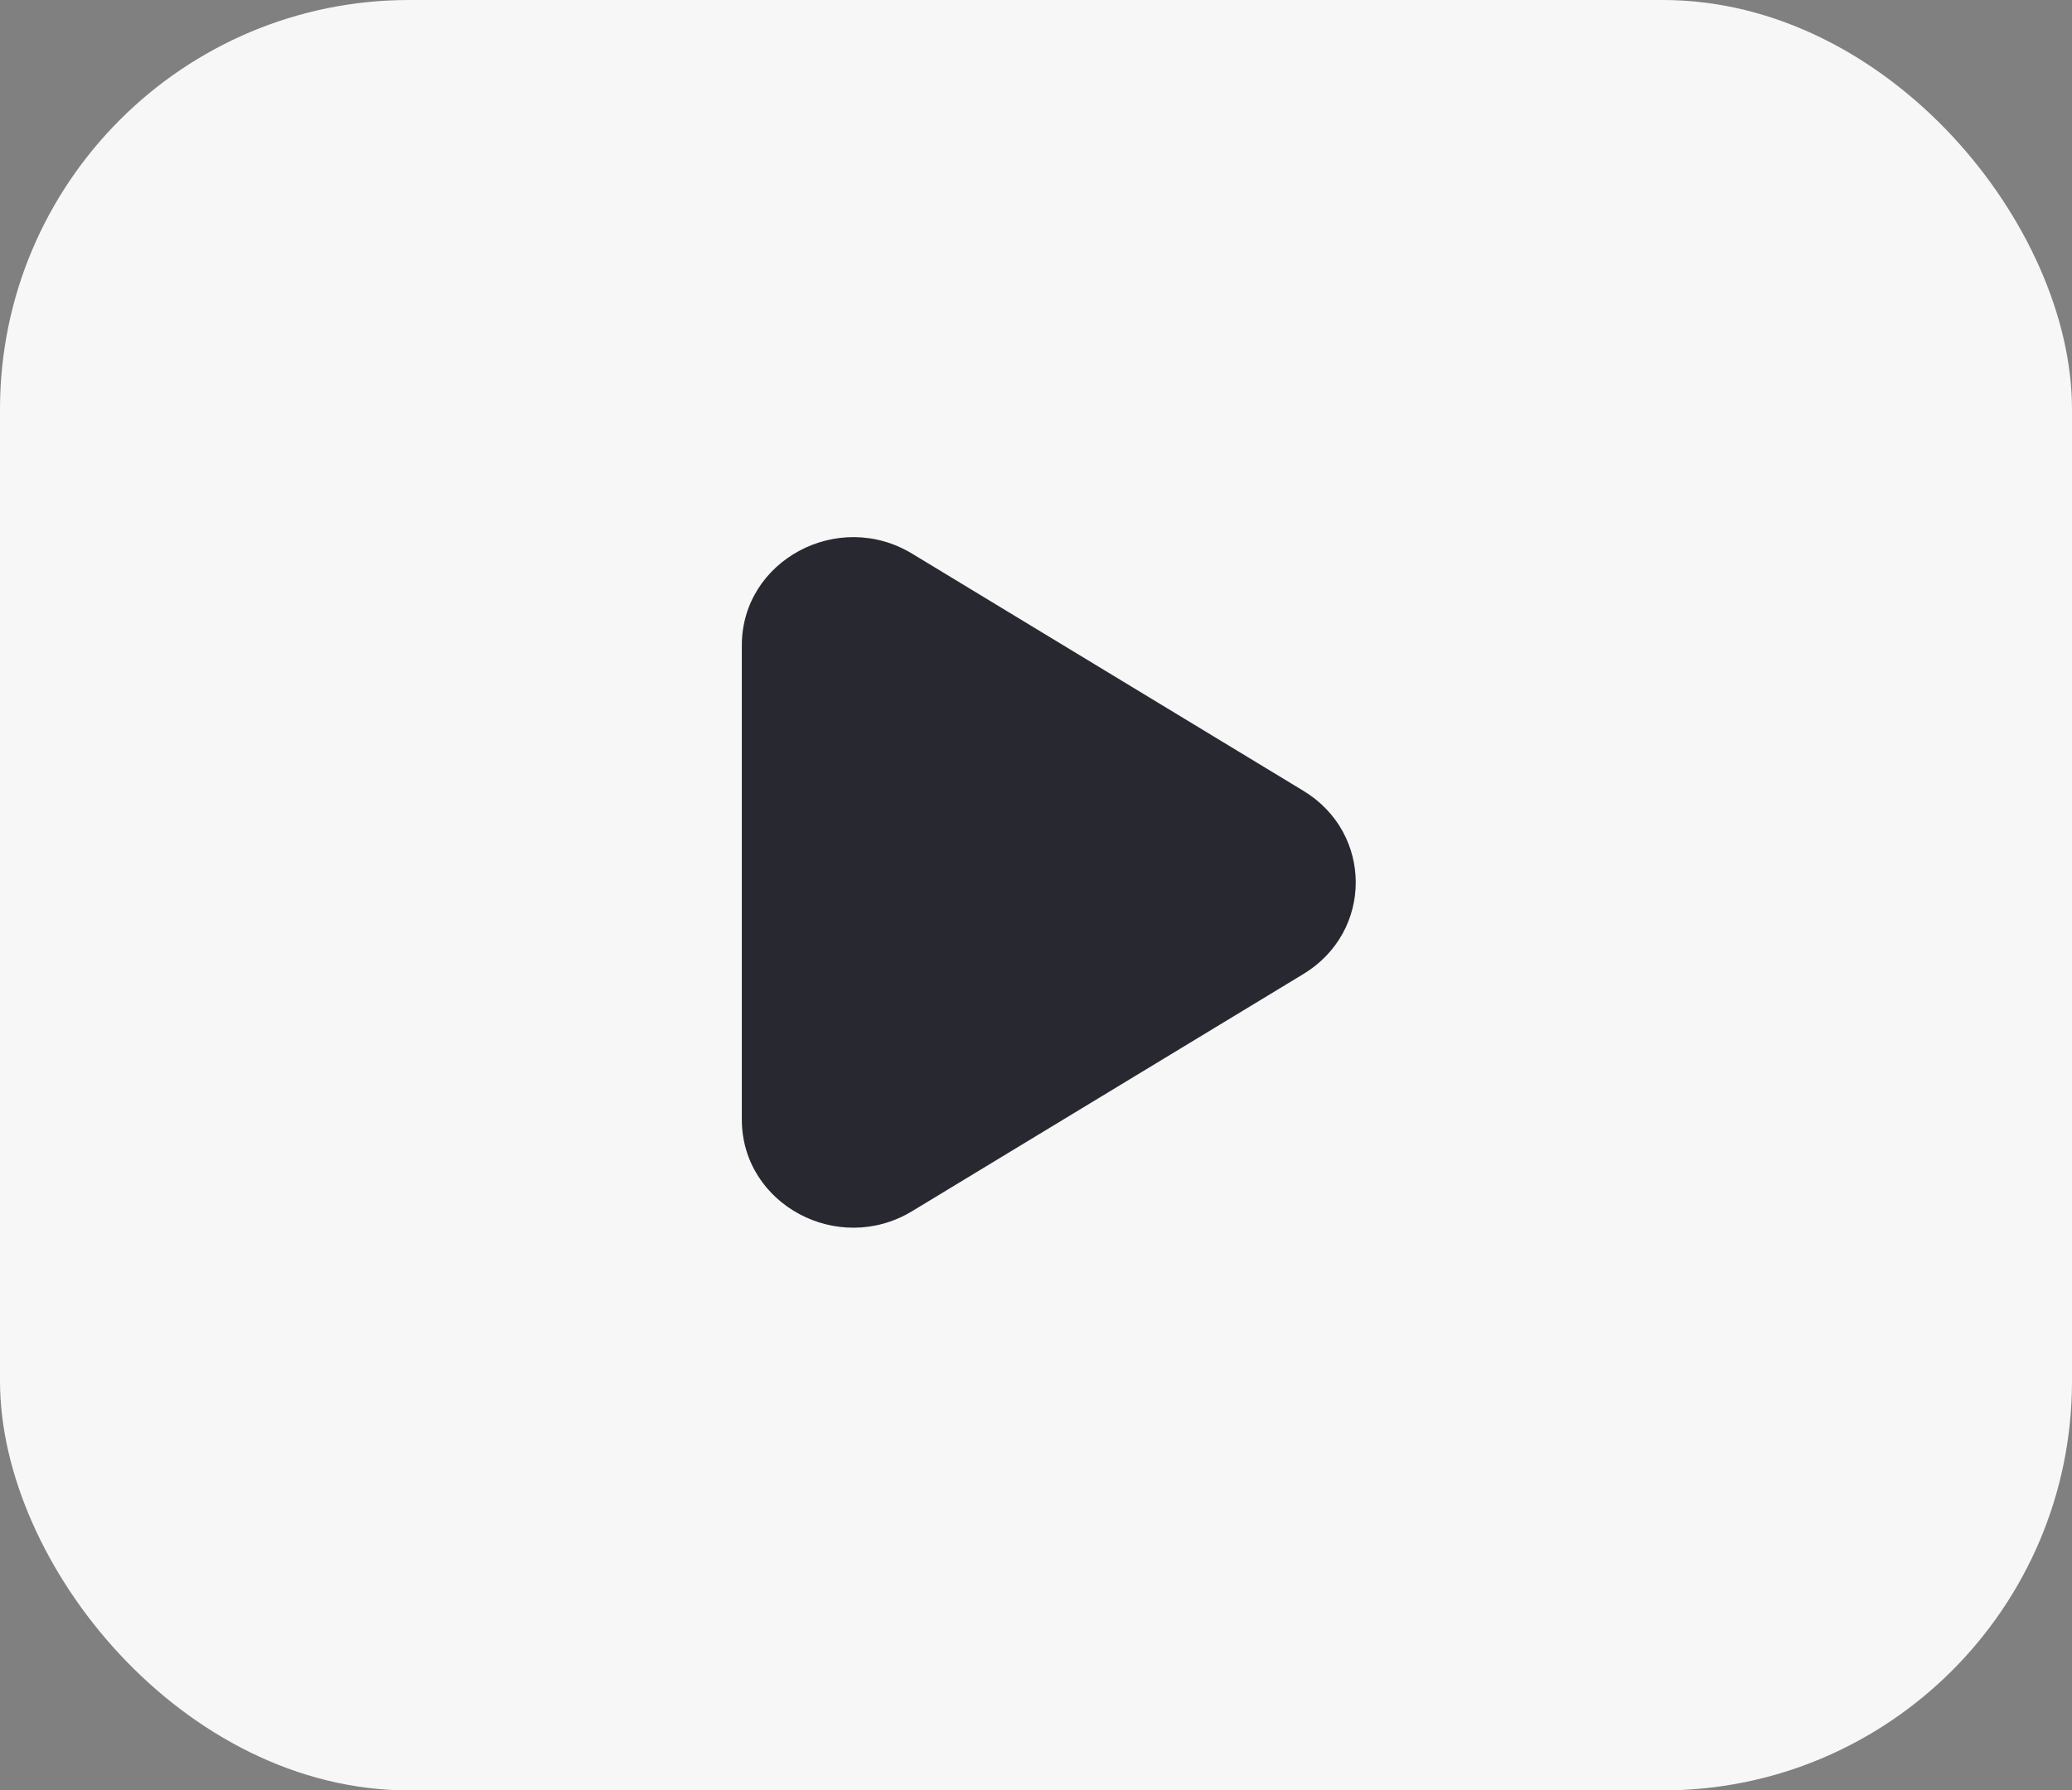
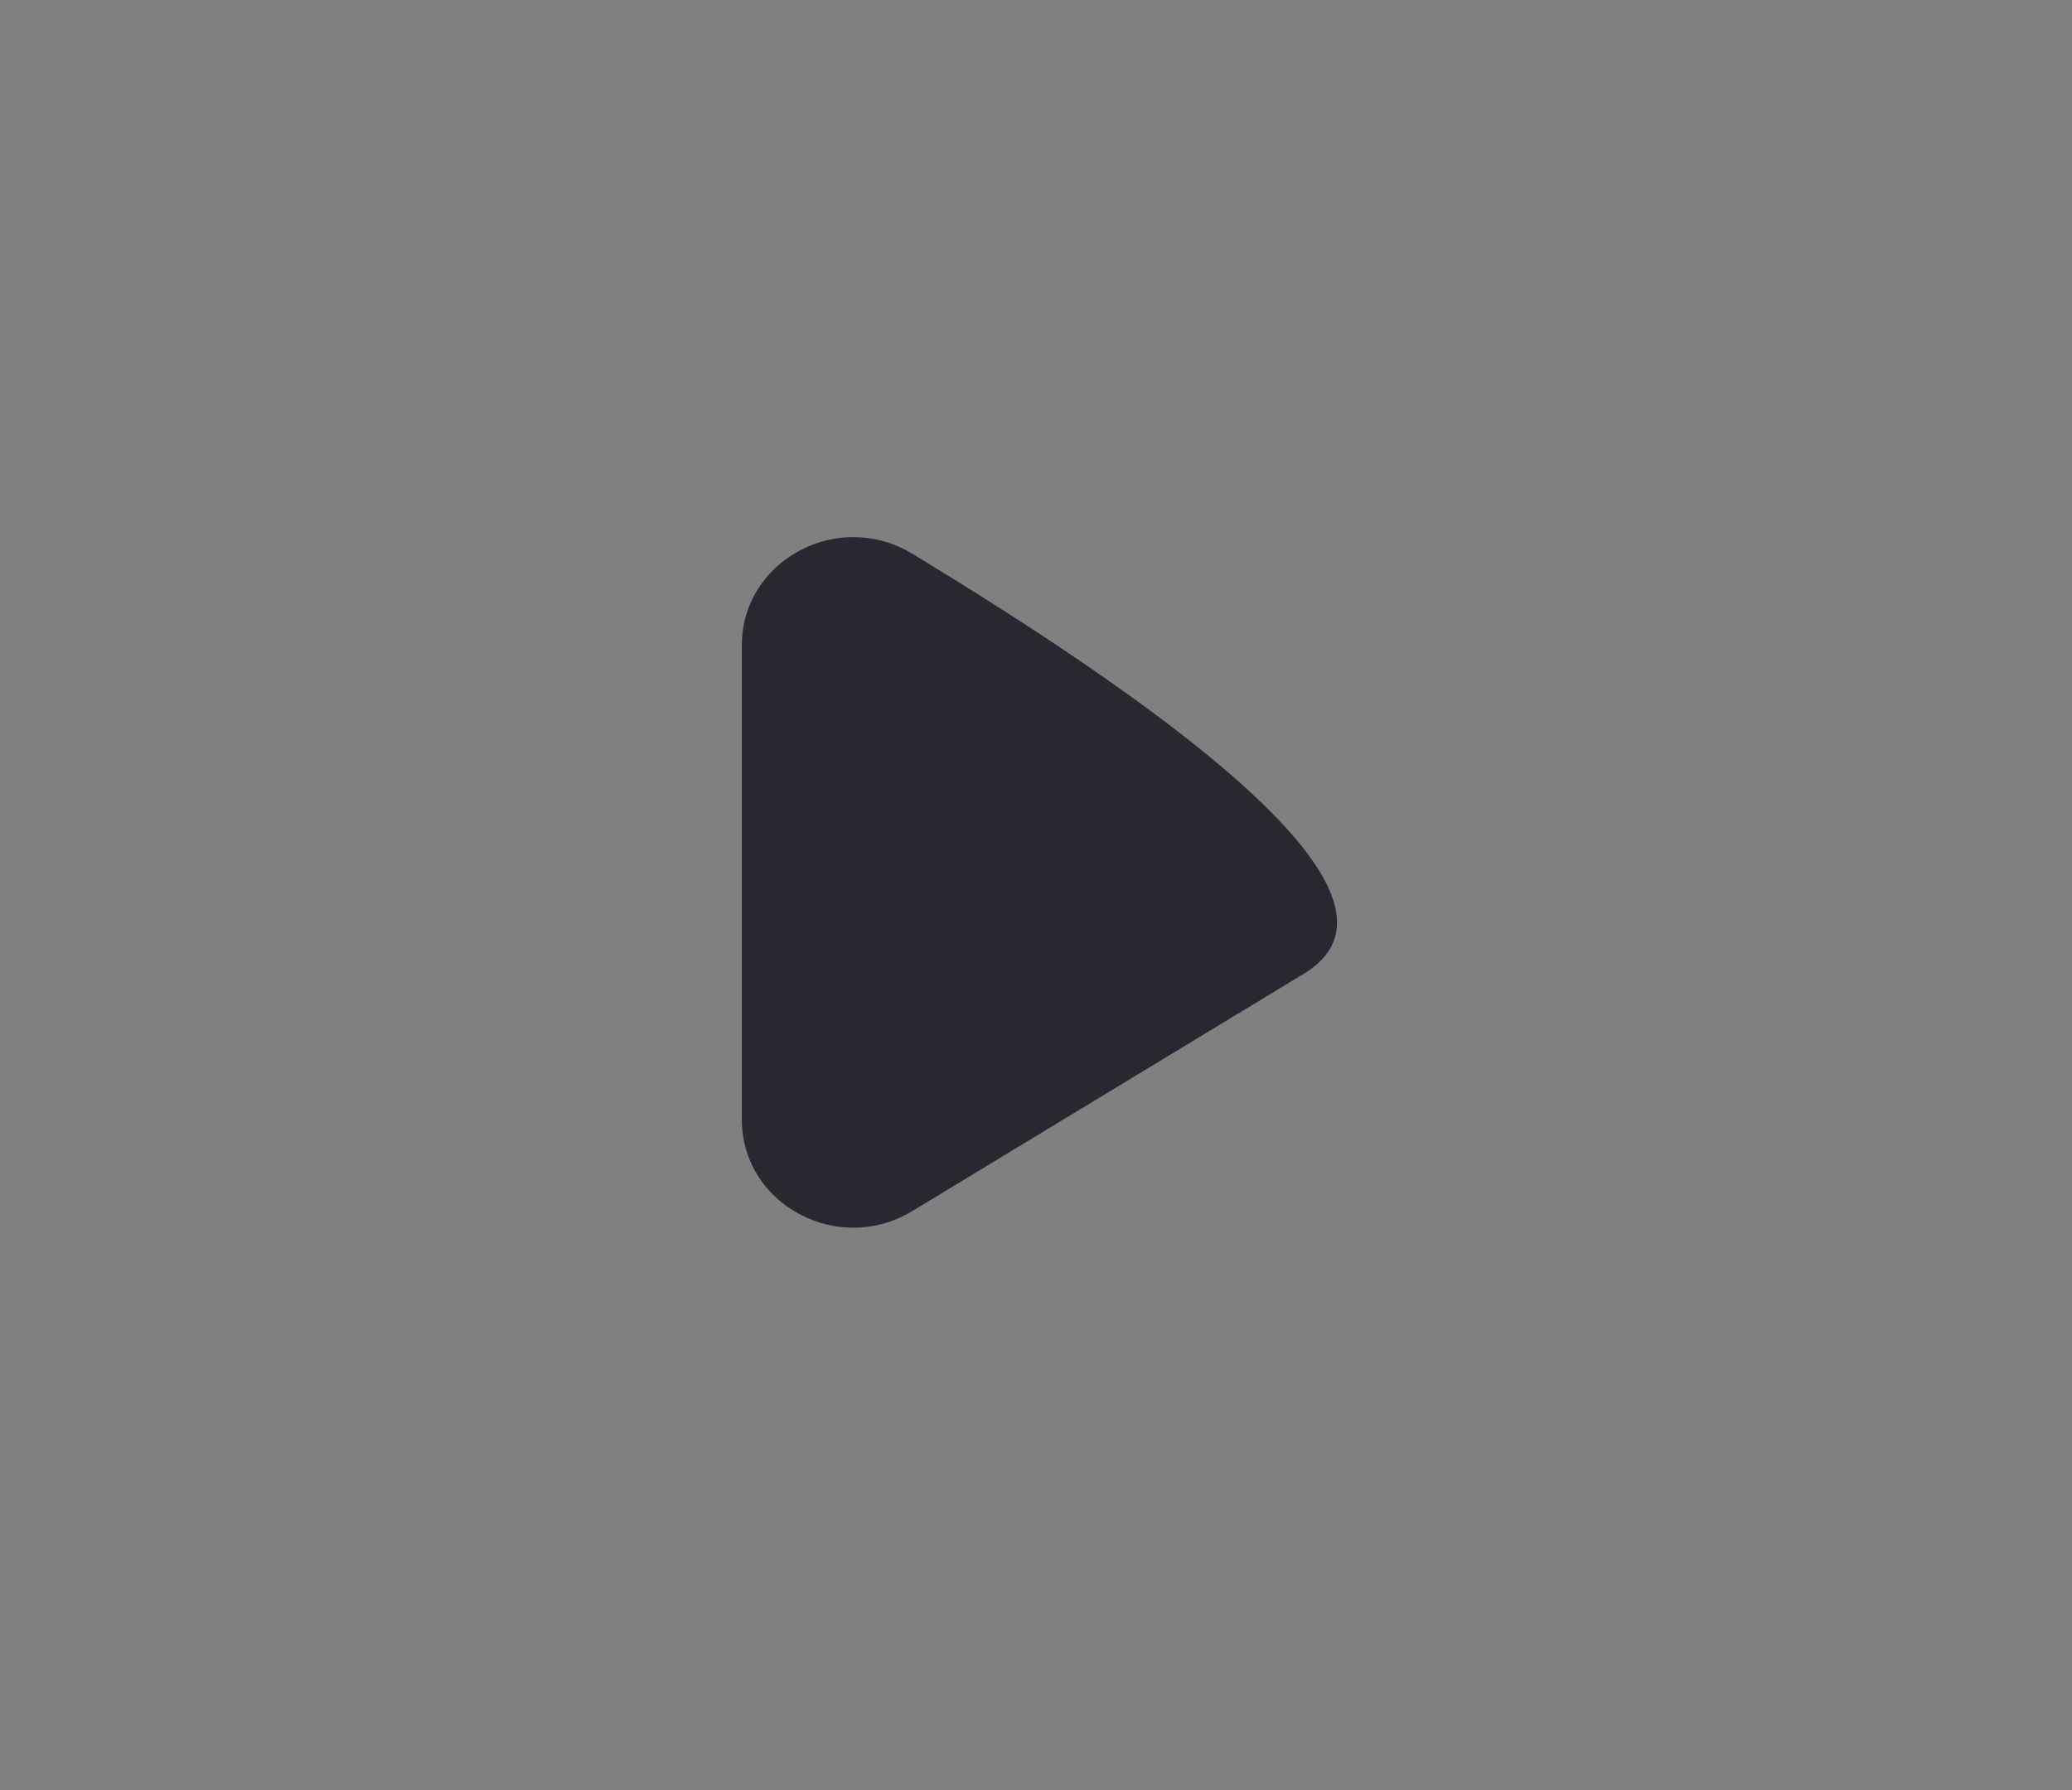
<svg xmlns="http://www.w3.org/2000/svg" width="81" height="70" viewBox="0 0 81 70" fill="none">
  <rect x="0" y="0" width="81" height="70" fill="#808080" stroke="none" />
-   <rect width="81" height="70" rx="16" fill="#F7F7F7" />
-   <path d="M29 43.771V25.229C29 21.913 32.761 19.891 35.66 21.648L50.954 30.919C53.682 32.573 53.682 36.427 50.954 38.081L35.66 47.352C32.761 49.109 29 47.087 29 43.771Z" fill="#282930" />
+   <path d="M29 43.771V25.229C29 21.913 32.761 19.891 35.66 21.648C53.682 32.573 53.682 36.427 50.954 38.081L35.66 47.352C32.761 49.109 29 47.087 29 43.771Z" fill="#282930" />
</svg>